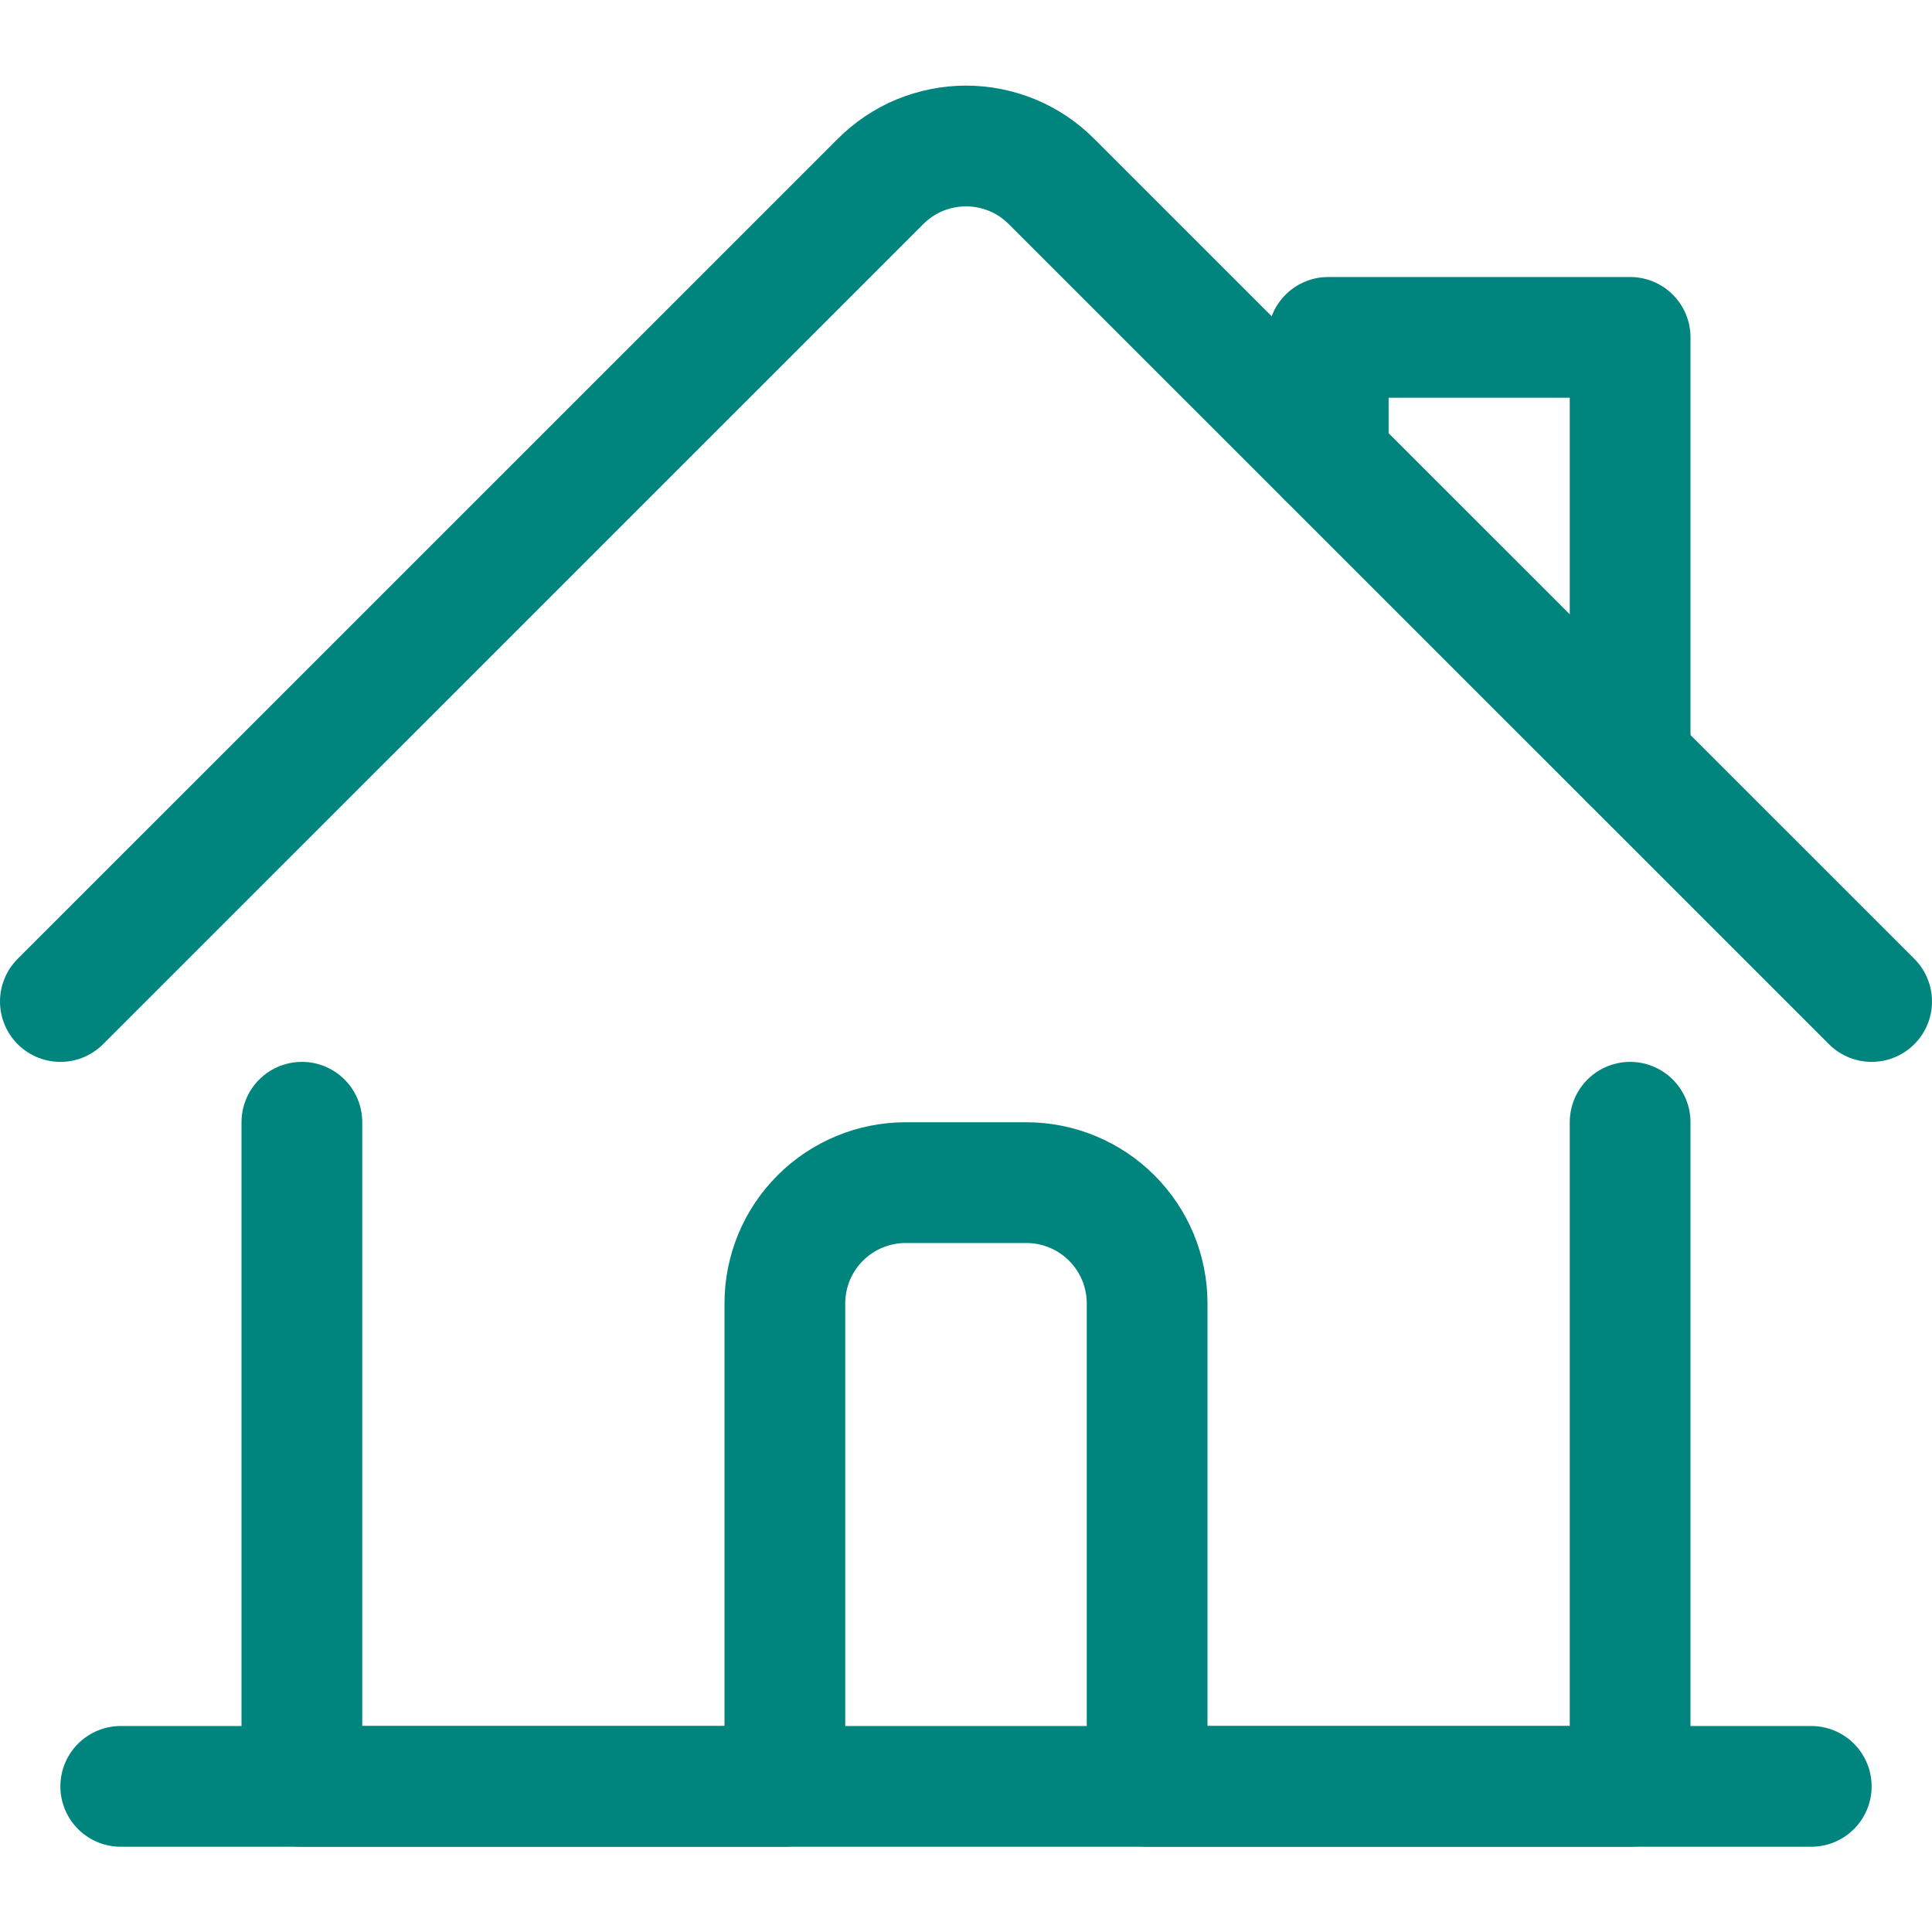
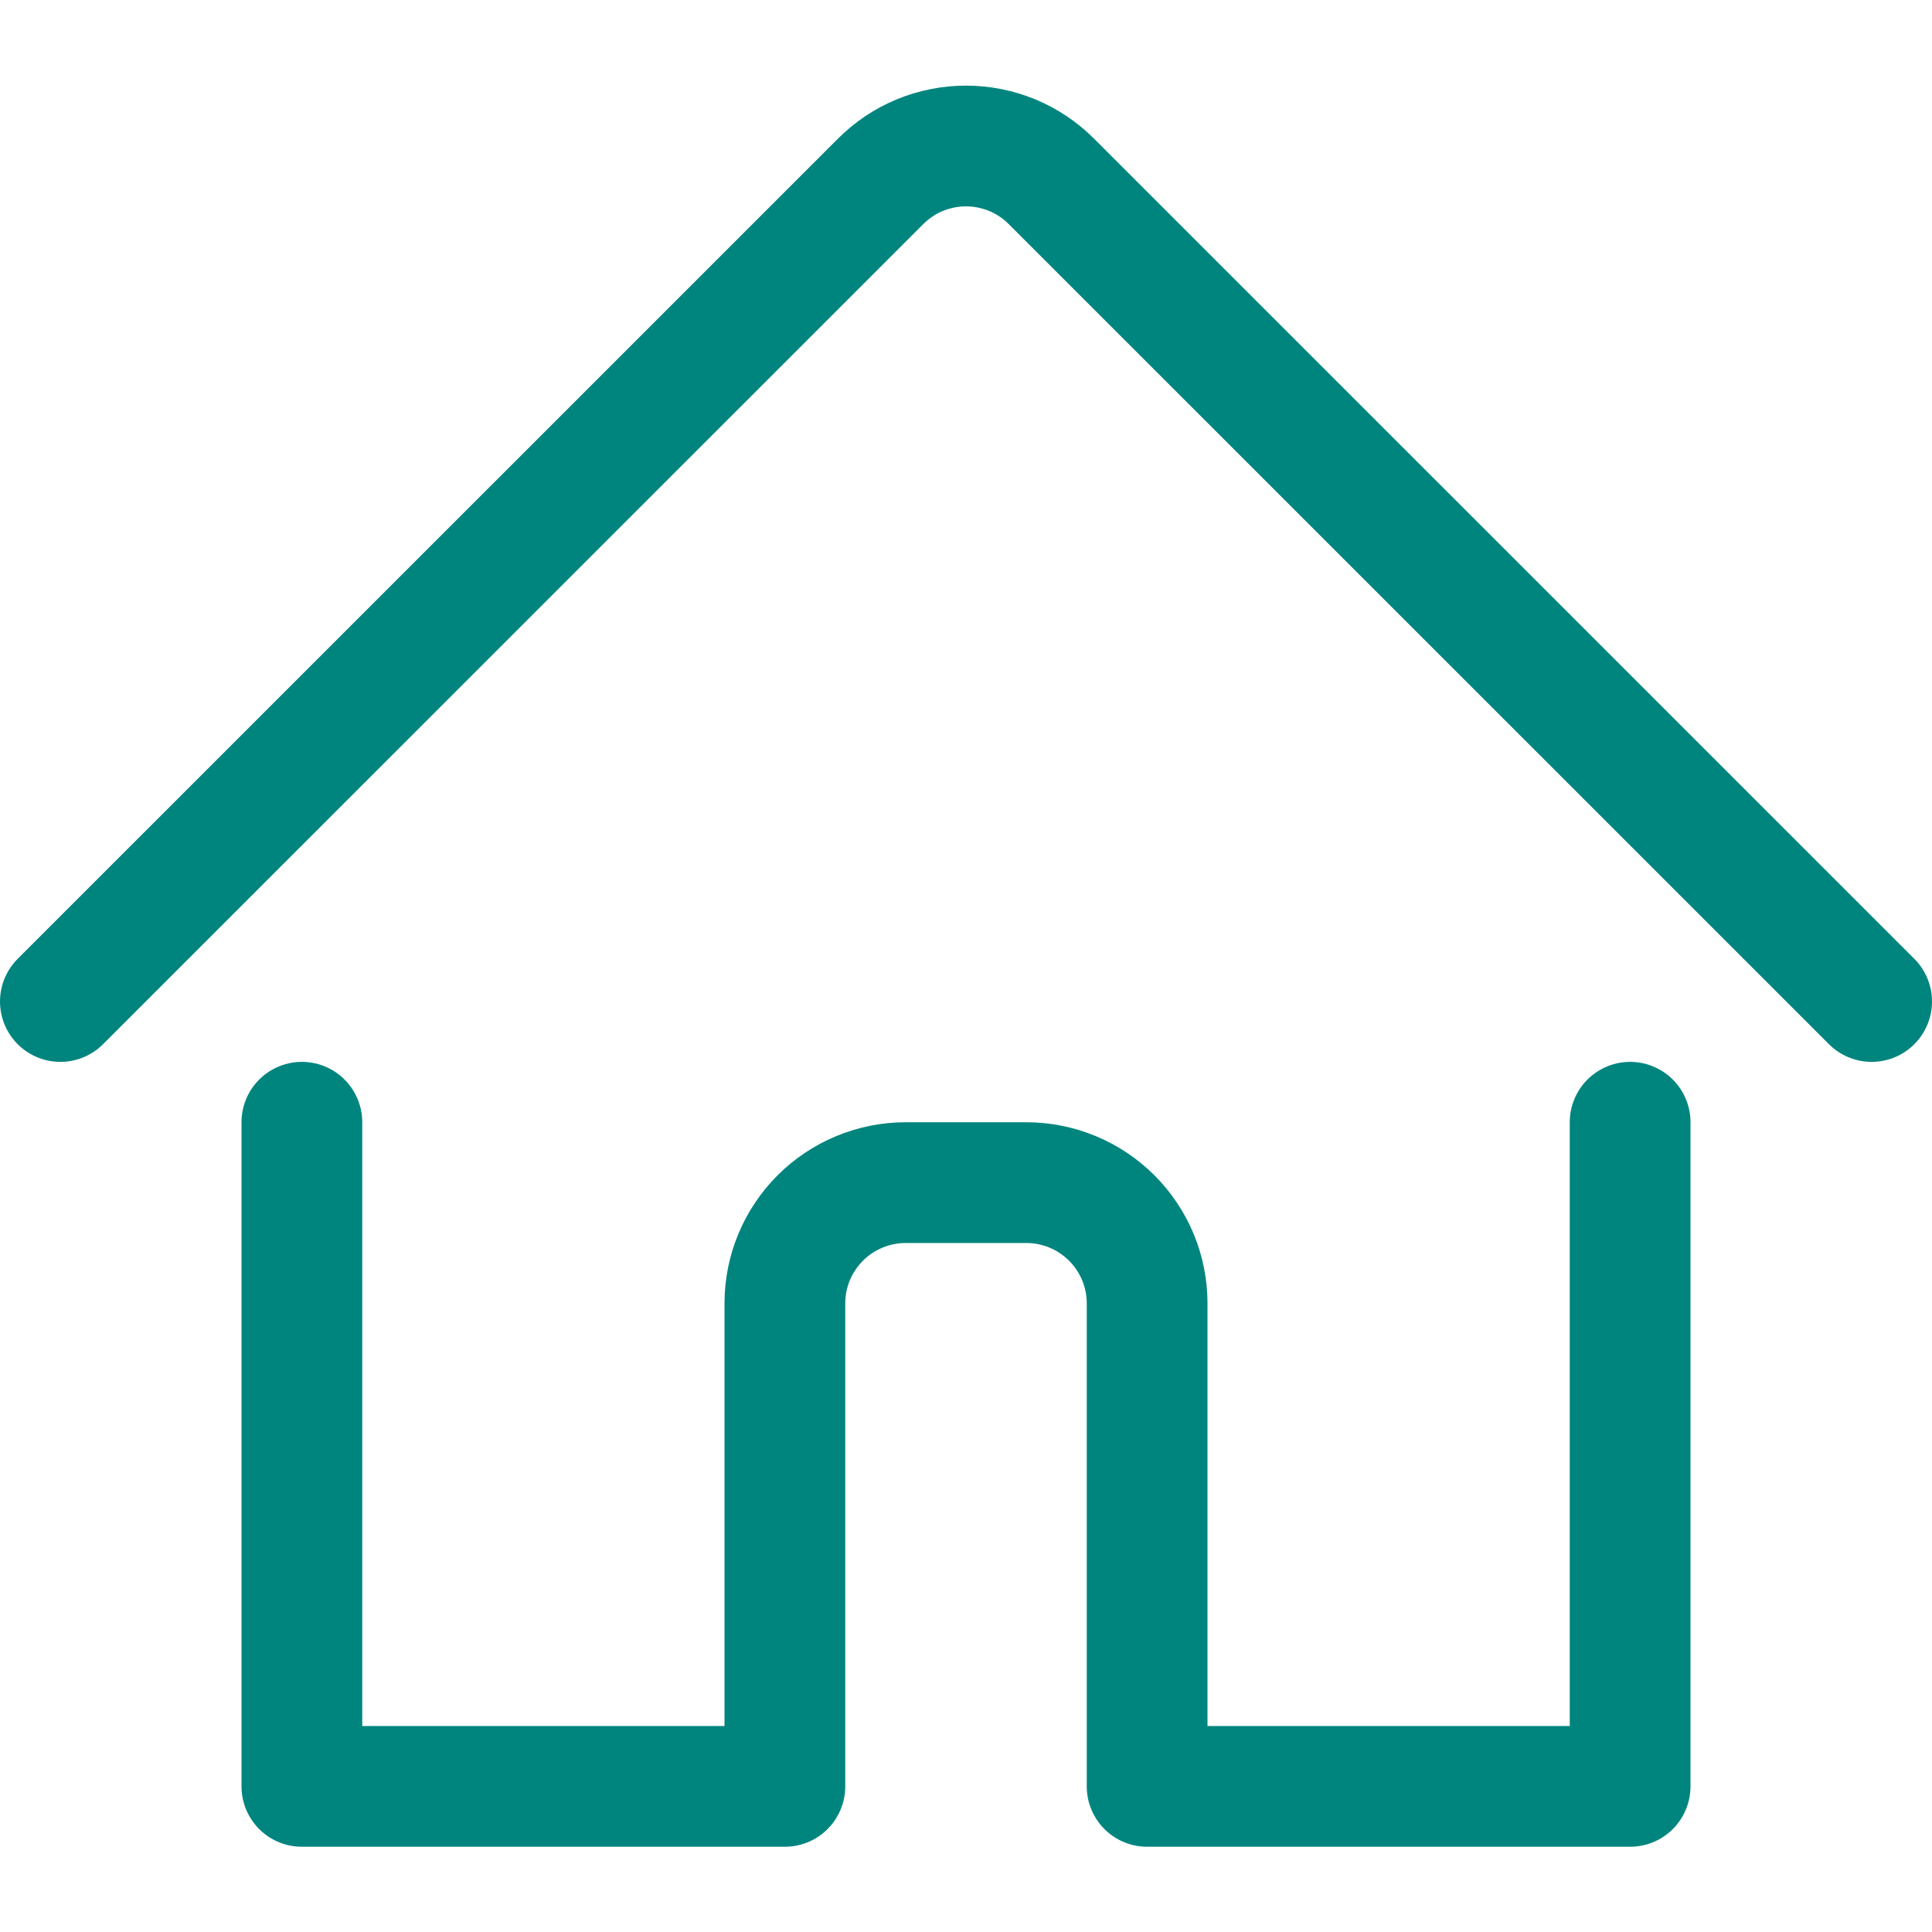
<svg xmlns="http://www.w3.org/2000/svg" width="16" height="16" viewBox="0 0 16 16" fill="none">
  <path d="M2.5 9.294V14.794H6.5V10.794C6.5 10.529 6.605 10.275 6.793 10.087C6.98 9.9 7.235 9.794 7.5 9.794H8.5C8.765 9.794 9.02 9.9 9.207 10.087C9.395 10.275 9.5 10.529 9.5 10.794V14.794H13.5V9.294" stroke="#00857E" stroke-linecap="round" stroke-linejoin="round" />
  <path d="M0.5 8.294L7.293 1.502C7.386 1.409 7.496 1.335 7.617 1.285C7.739 1.235 7.869 1.209 8 1.209C8.131 1.209 8.261 1.235 8.383 1.285C8.504 1.335 8.614 1.409 8.707 1.502L15.5 8.294" stroke="#00857E" stroke-linecap="round" stroke-linejoin="round" />
-   <path d="M11 3.794V2.794H13.5V6.294" stroke="#00857E" stroke-linecap="round" stroke-linejoin="round" />
-   <path d="M1 14.794H15" stroke="#00857E" stroke-linecap="round" stroke-linejoin="round" />
</svg>